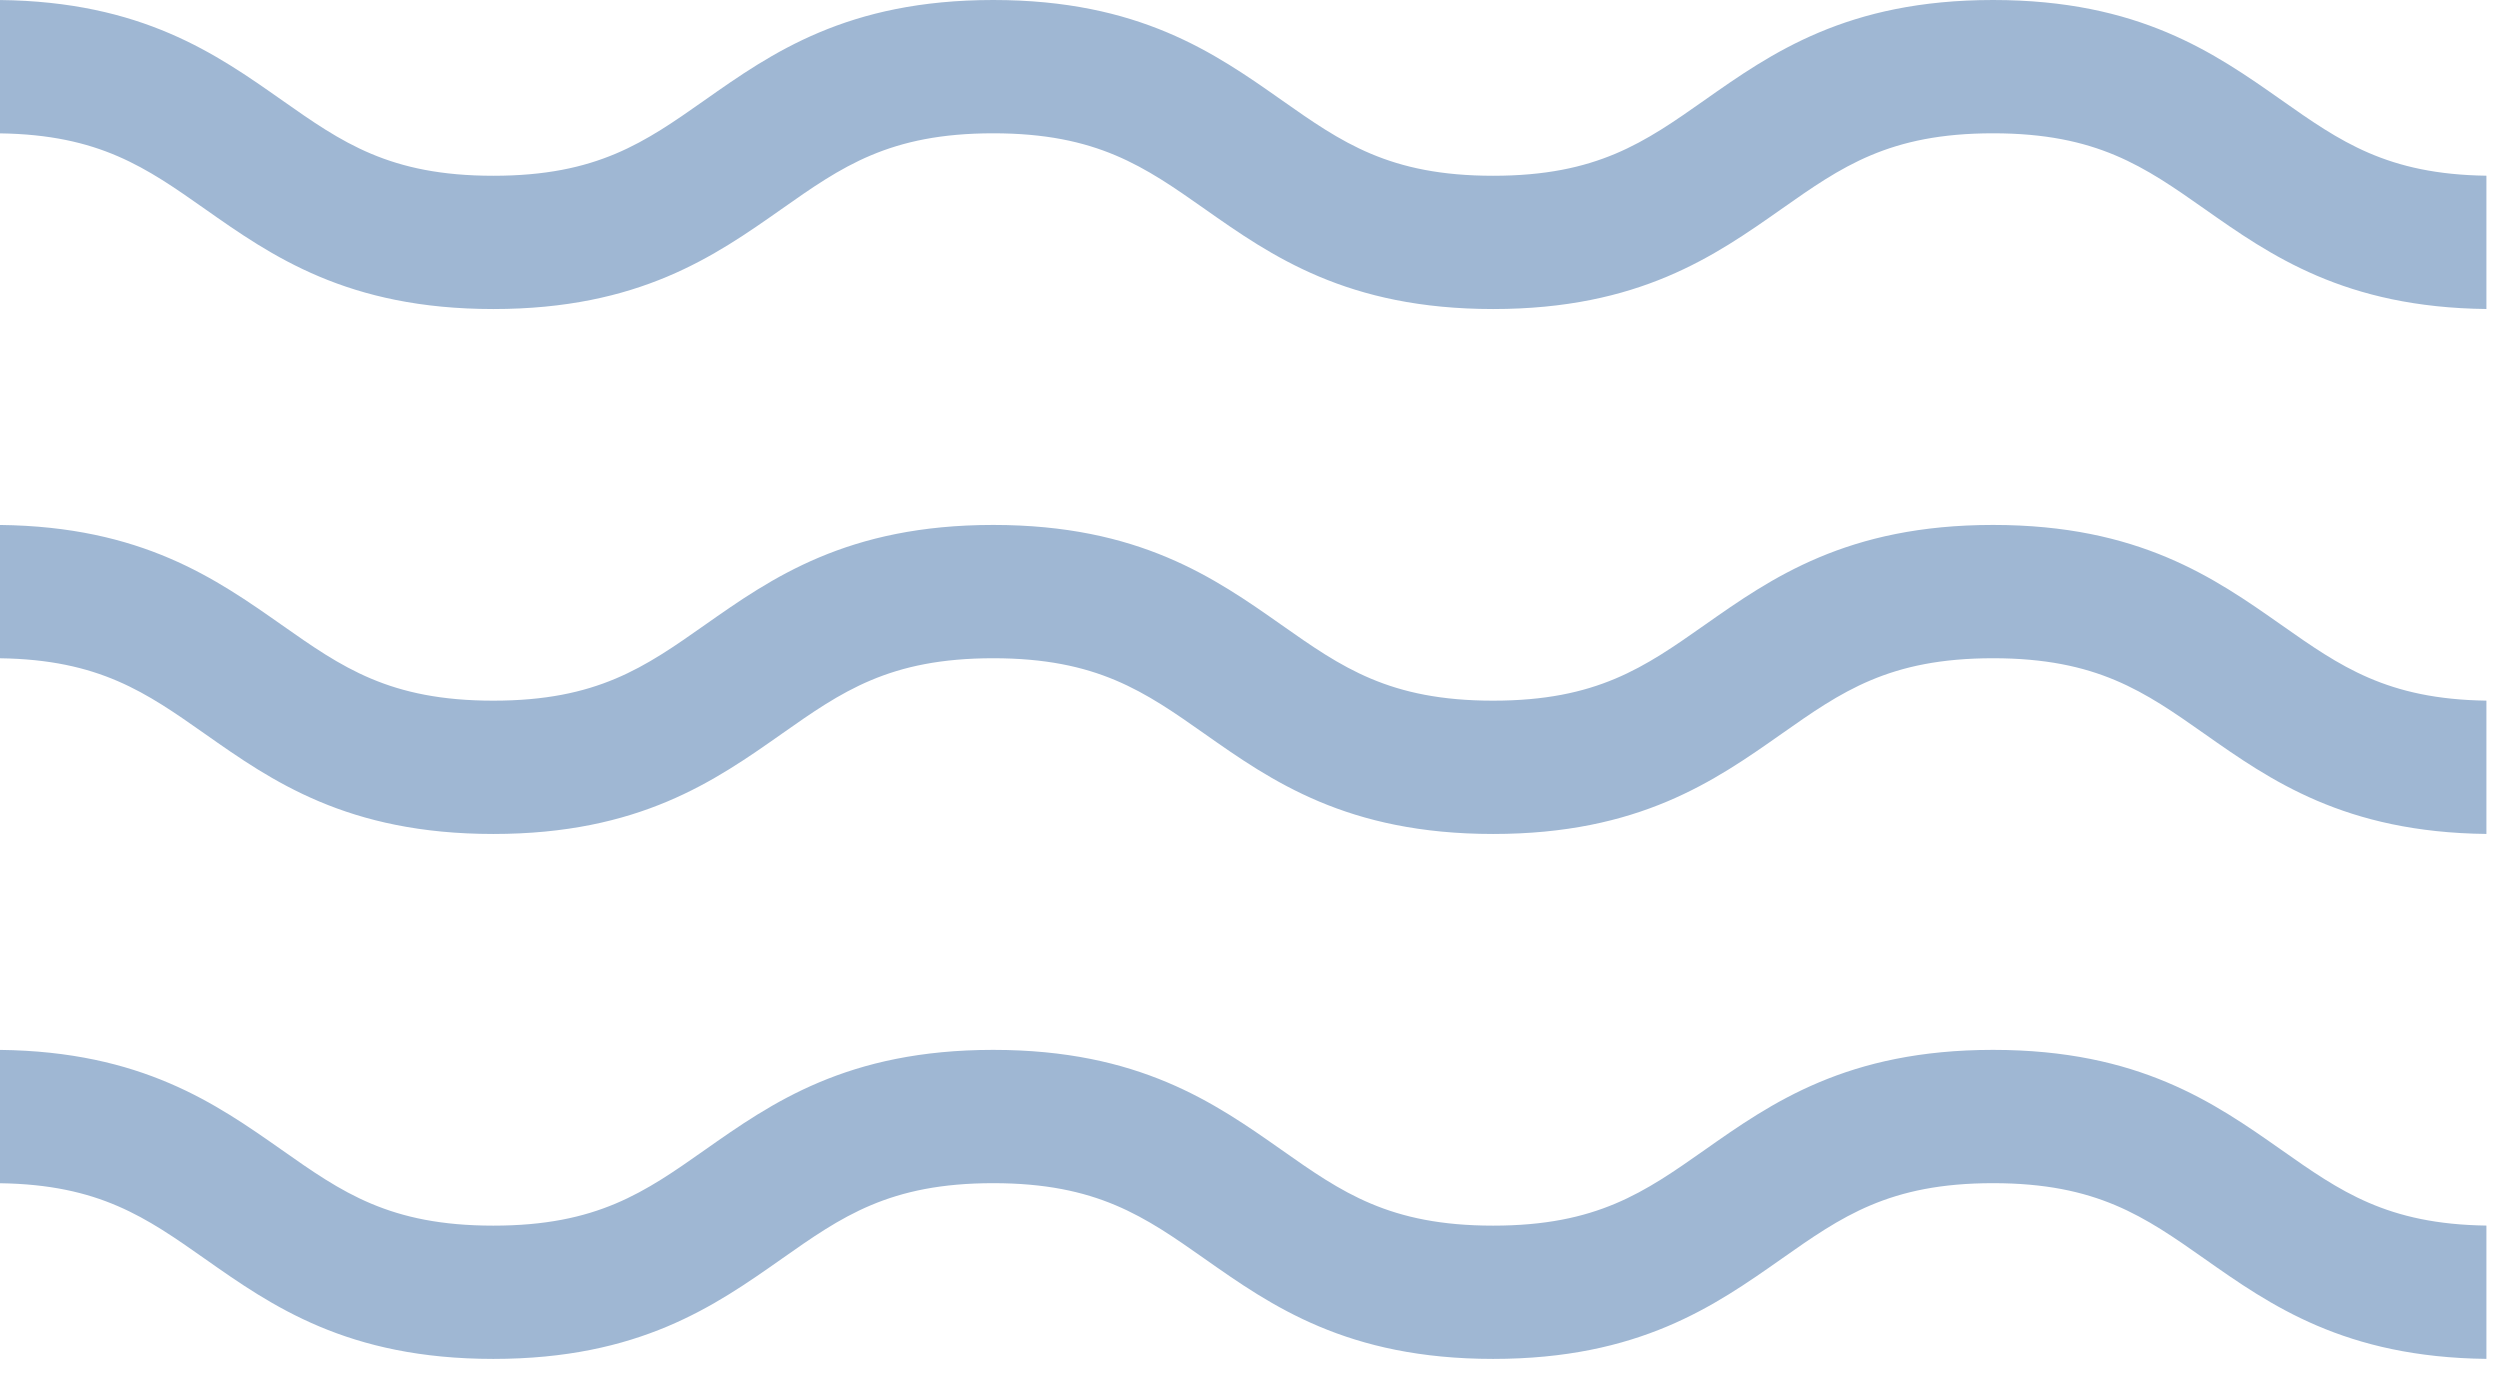
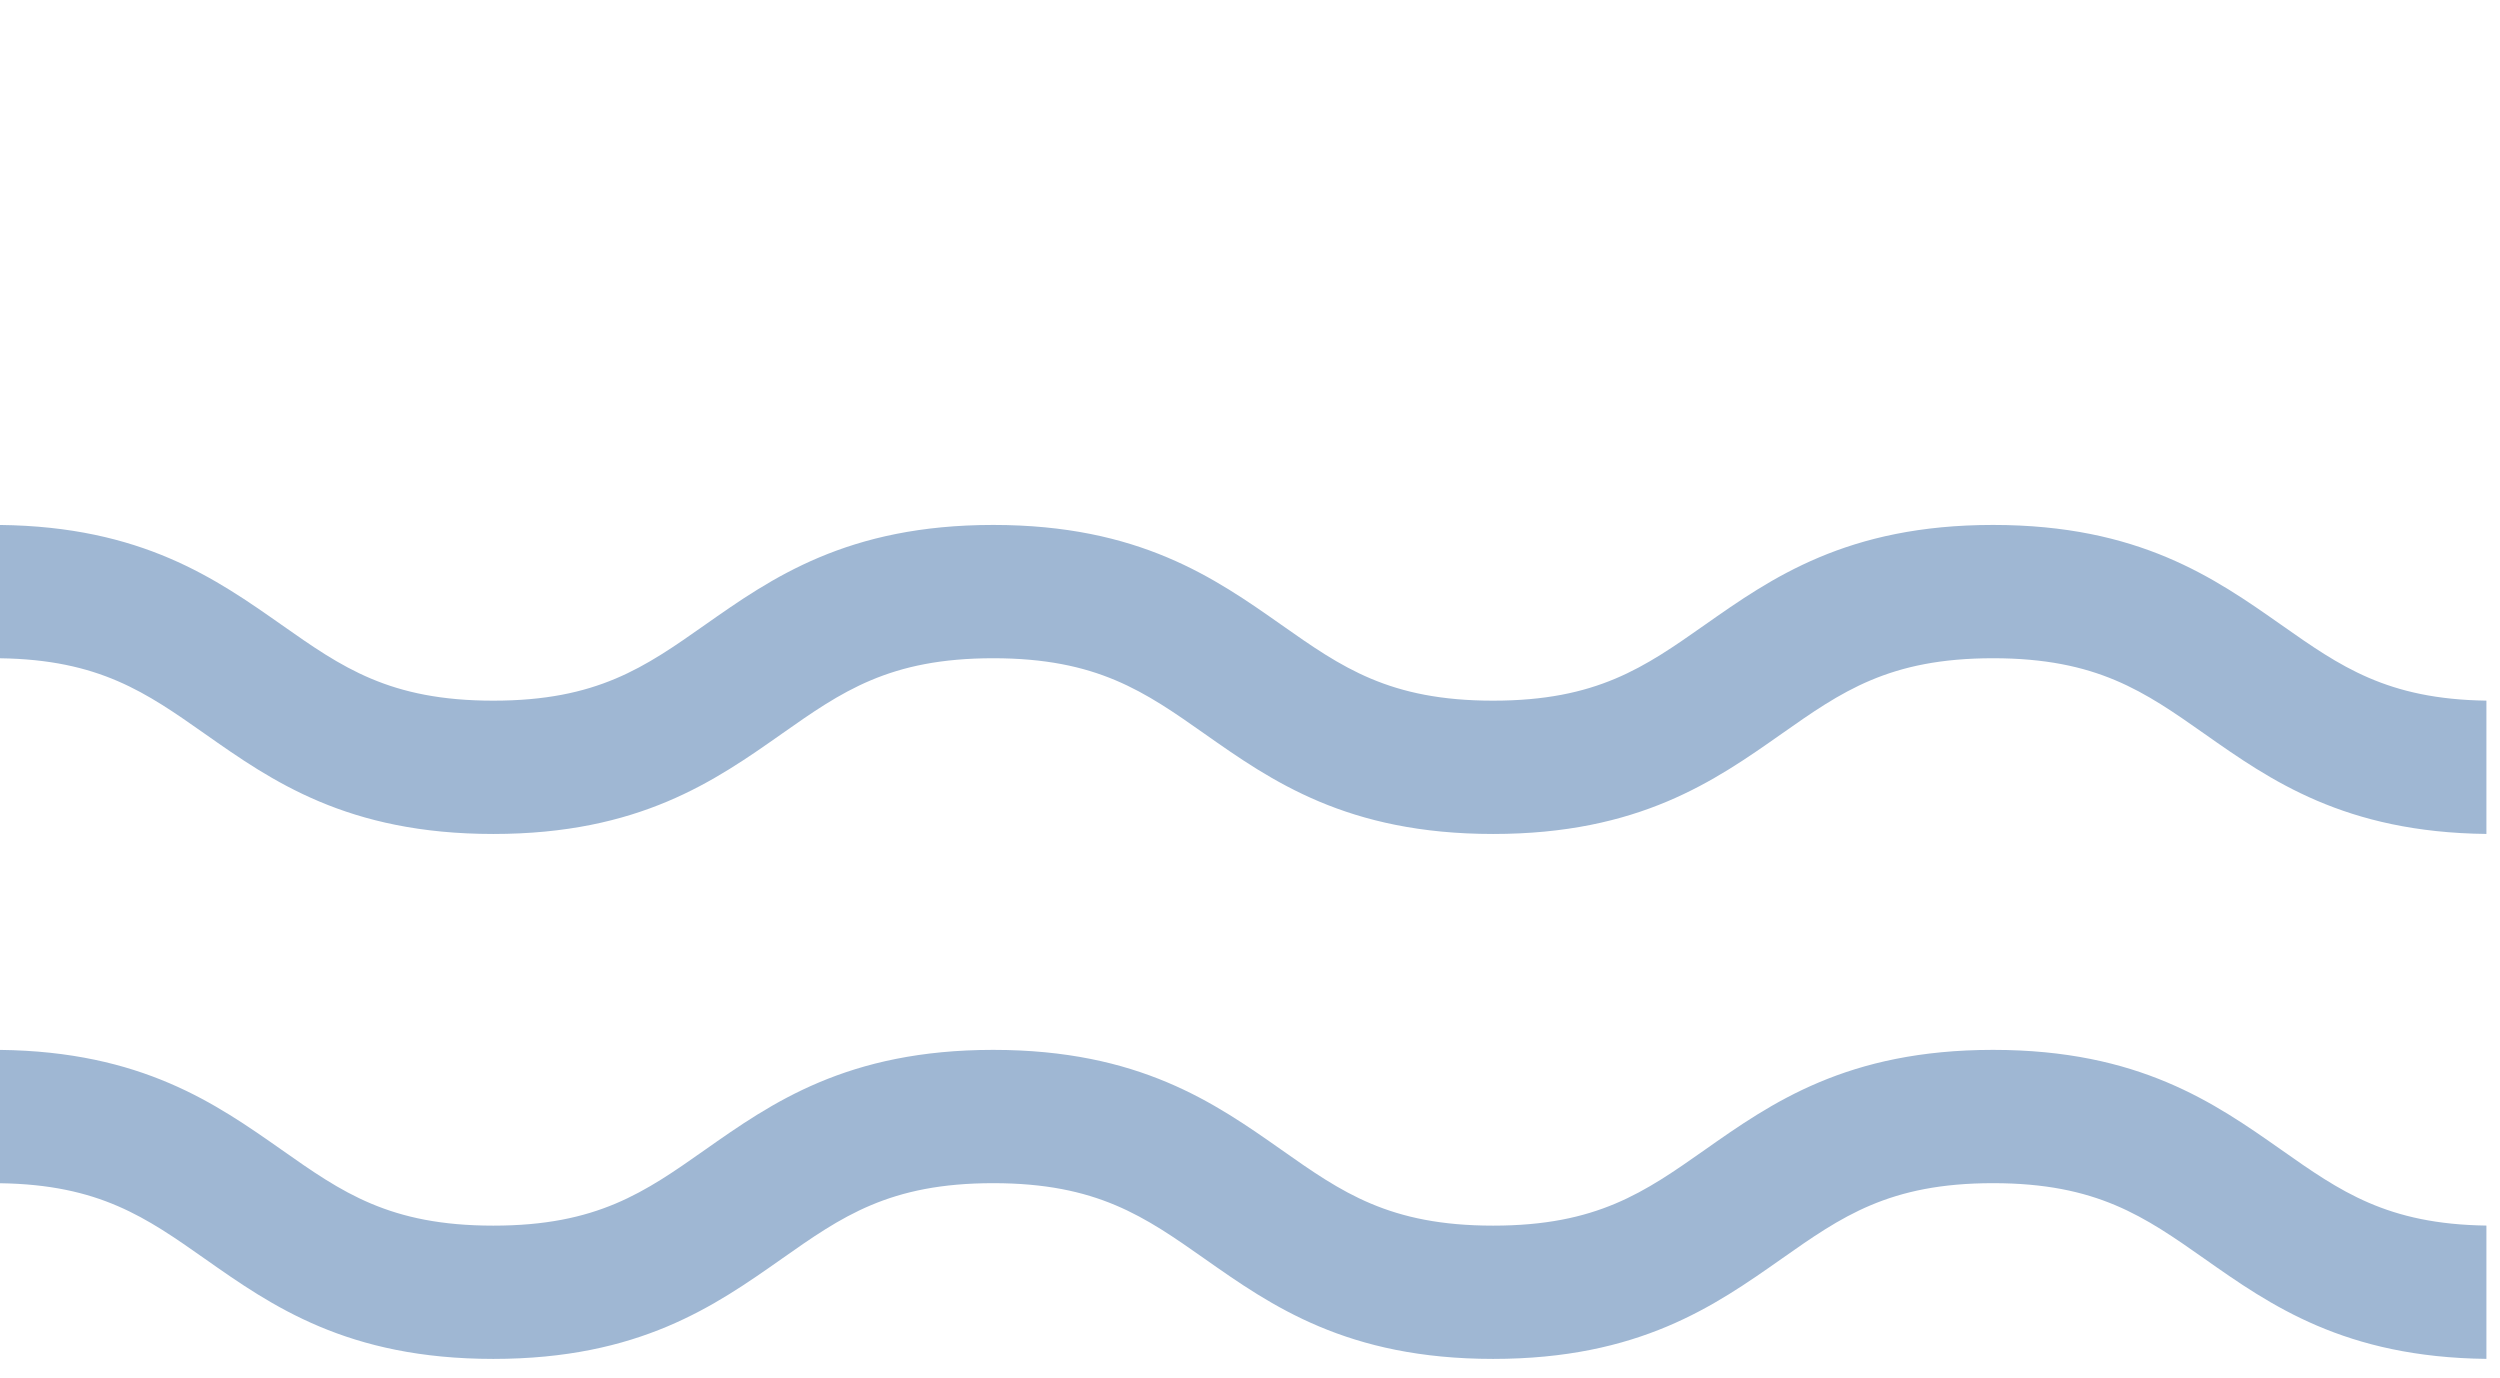
<svg xmlns="http://www.w3.org/2000/svg" width="78" height="43" viewBox="0 0 78 43" fill="none">
  <path d="M62.183 16.378C57.626 16.378 55.269 18.036 53.189 19.497C51.309 20.818 49.826 21.861 46.585 21.861C43.345 21.861 41.861 20.818 39.984 19.498C37.902 18.035 35.545 16.378 30.988 16.378C26.431 16.378 24.074 18.036 21.994 19.497C20.116 20.818 18.632 21.861 15.391 21.861C12.151 21.861 10.668 20.818 8.79 19.498C6.738 18.057 4.421 16.428 0 16.379V20.538C3.1 20.581 4.559 21.608 6.397 22.899C8.477 24.362 10.834 26.02 15.391 26.02C19.949 26.02 22.305 24.362 24.385 22.9C26.263 21.579 27.746 20.537 30.988 20.537C34.229 20.537 35.712 21.579 37.589 22.899C39.67 24.362 42.027 26.02 46.585 26.02C51.142 26.02 53.5 24.362 55.58 22.9C57.458 21.579 58.941 20.537 62.183 20.537C65.425 20.537 66.907 21.579 68.785 22.899C70.834 24.34 73.15 25.97 77.576 26.019V21.86C74.476 21.816 73.016 20.79 71.179 19.498C69.095 18.035 66.739 16.378 62.183 16.378Z" fill="#9FB7D3" />
  <path d="M62.183 32.756C57.625 32.756 55.268 34.414 53.189 35.876C51.309 37.197 49.826 38.24 46.585 38.24C43.345 38.24 41.861 37.197 39.984 35.876C37.903 34.414 35.545 32.756 30.988 32.756C26.43 32.756 24.073 34.414 21.994 35.876C20.116 37.197 18.632 38.24 15.391 38.24C12.151 38.24 10.668 37.197 8.79 35.876C6.74 34.437 4.422 32.807 0 32.757V36.917C3.1 36.96 4.559 37.986 6.397 39.278C8.478 40.742 10.836 42.398 15.391 42.398C19.949 42.398 22.306 40.741 24.385 39.279C26.263 37.958 27.746 36.915 30.988 36.915C34.229 36.915 35.712 37.958 37.589 39.277C39.671 40.741 42.028 42.398 46.585 42.398C51.143 42.398 53.5 40.741 55.58 39.279C57.458 37.958 58.941 36.915 62.183 36.915C65.425 36.915 66.907 37.958 68.785 39.277C70.834 40.719 73.151 42.348 77.576 42.397V38.238C74.476 38.195 73.016 37.169 71.179 35.876C69.097 34.414 66.739 32.756 62.183 32.756Z" fill="#9FB7D3" />
-   <path d="M62.183 0C57.624 0 55.268 1.658 53.189 3.12C51.311 4.441 49.827 5.484 46.585 5.484C43.343 5.484 41.861 4.441 39.983 3.12C37.904 1.658 35.547 0 30.988 0C26.429 0 24.073 1.658 21.994 3.12C20.116 4.441 18.634 5.484 15.391 5.484C12.15 5.484 10.667 4.441 8.789 3.12C6.74 1.68 4.423 0.05 0 0.001V4.161C3.1 4.204 4.559 5.23 6.397 6.522C8.478 7.986 10.836 9.642 15.391 9.642C19.949 9.642 22.306 7.985 24.385 6.523C26.263 5.202 27.746 4.159 30.988 4.159C34.229 4.159 35.712 5.202 37.589 6.521C39.671 7.985 42.028 9.642 46.585 9.642C51.143 9.642 53.5 7.985 55.58 6.523C57.458 5.202 58.941 4.159 62.183 4.159C65.425 4.159 66.907 5.202 68.785 6.521C70.834 7.963 73.151 9.592 77.576 9.641V5.482C74.475 5.439 73.015 4.413 71.178 3.12C69.097 1.657 66.741 0 62.183 0Z" fill="#9FB7D3" />
</svg>